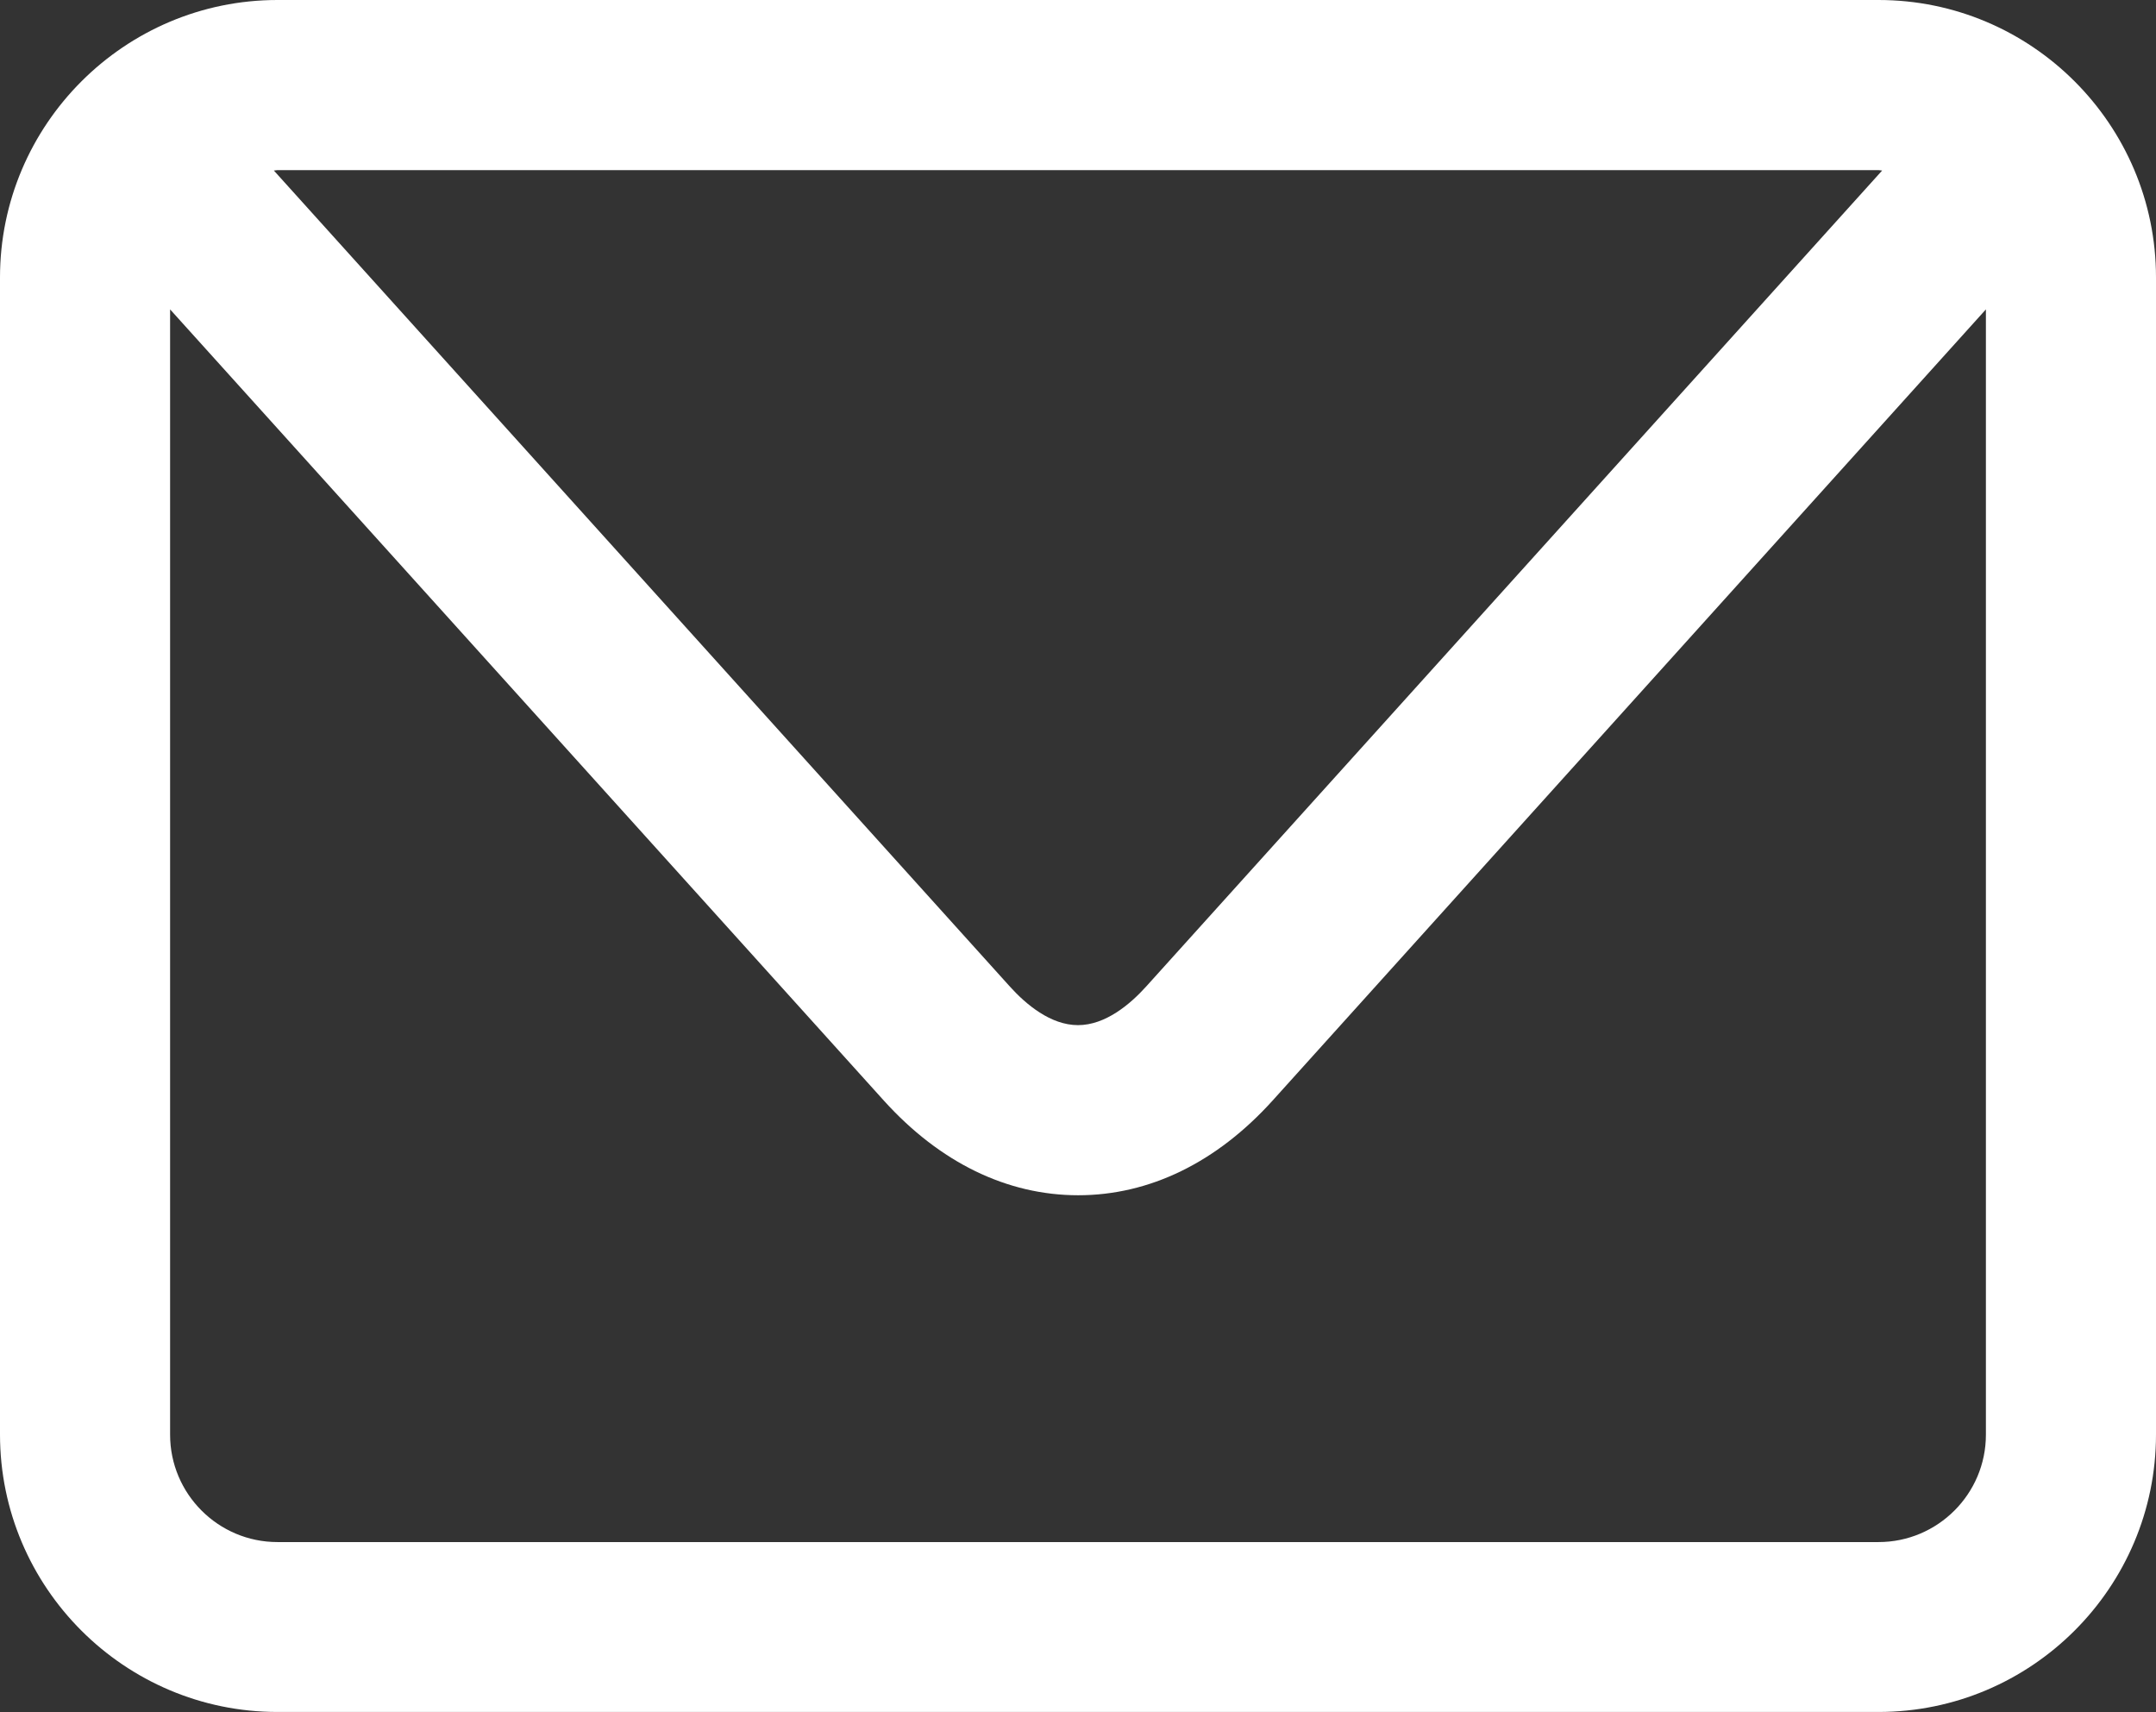
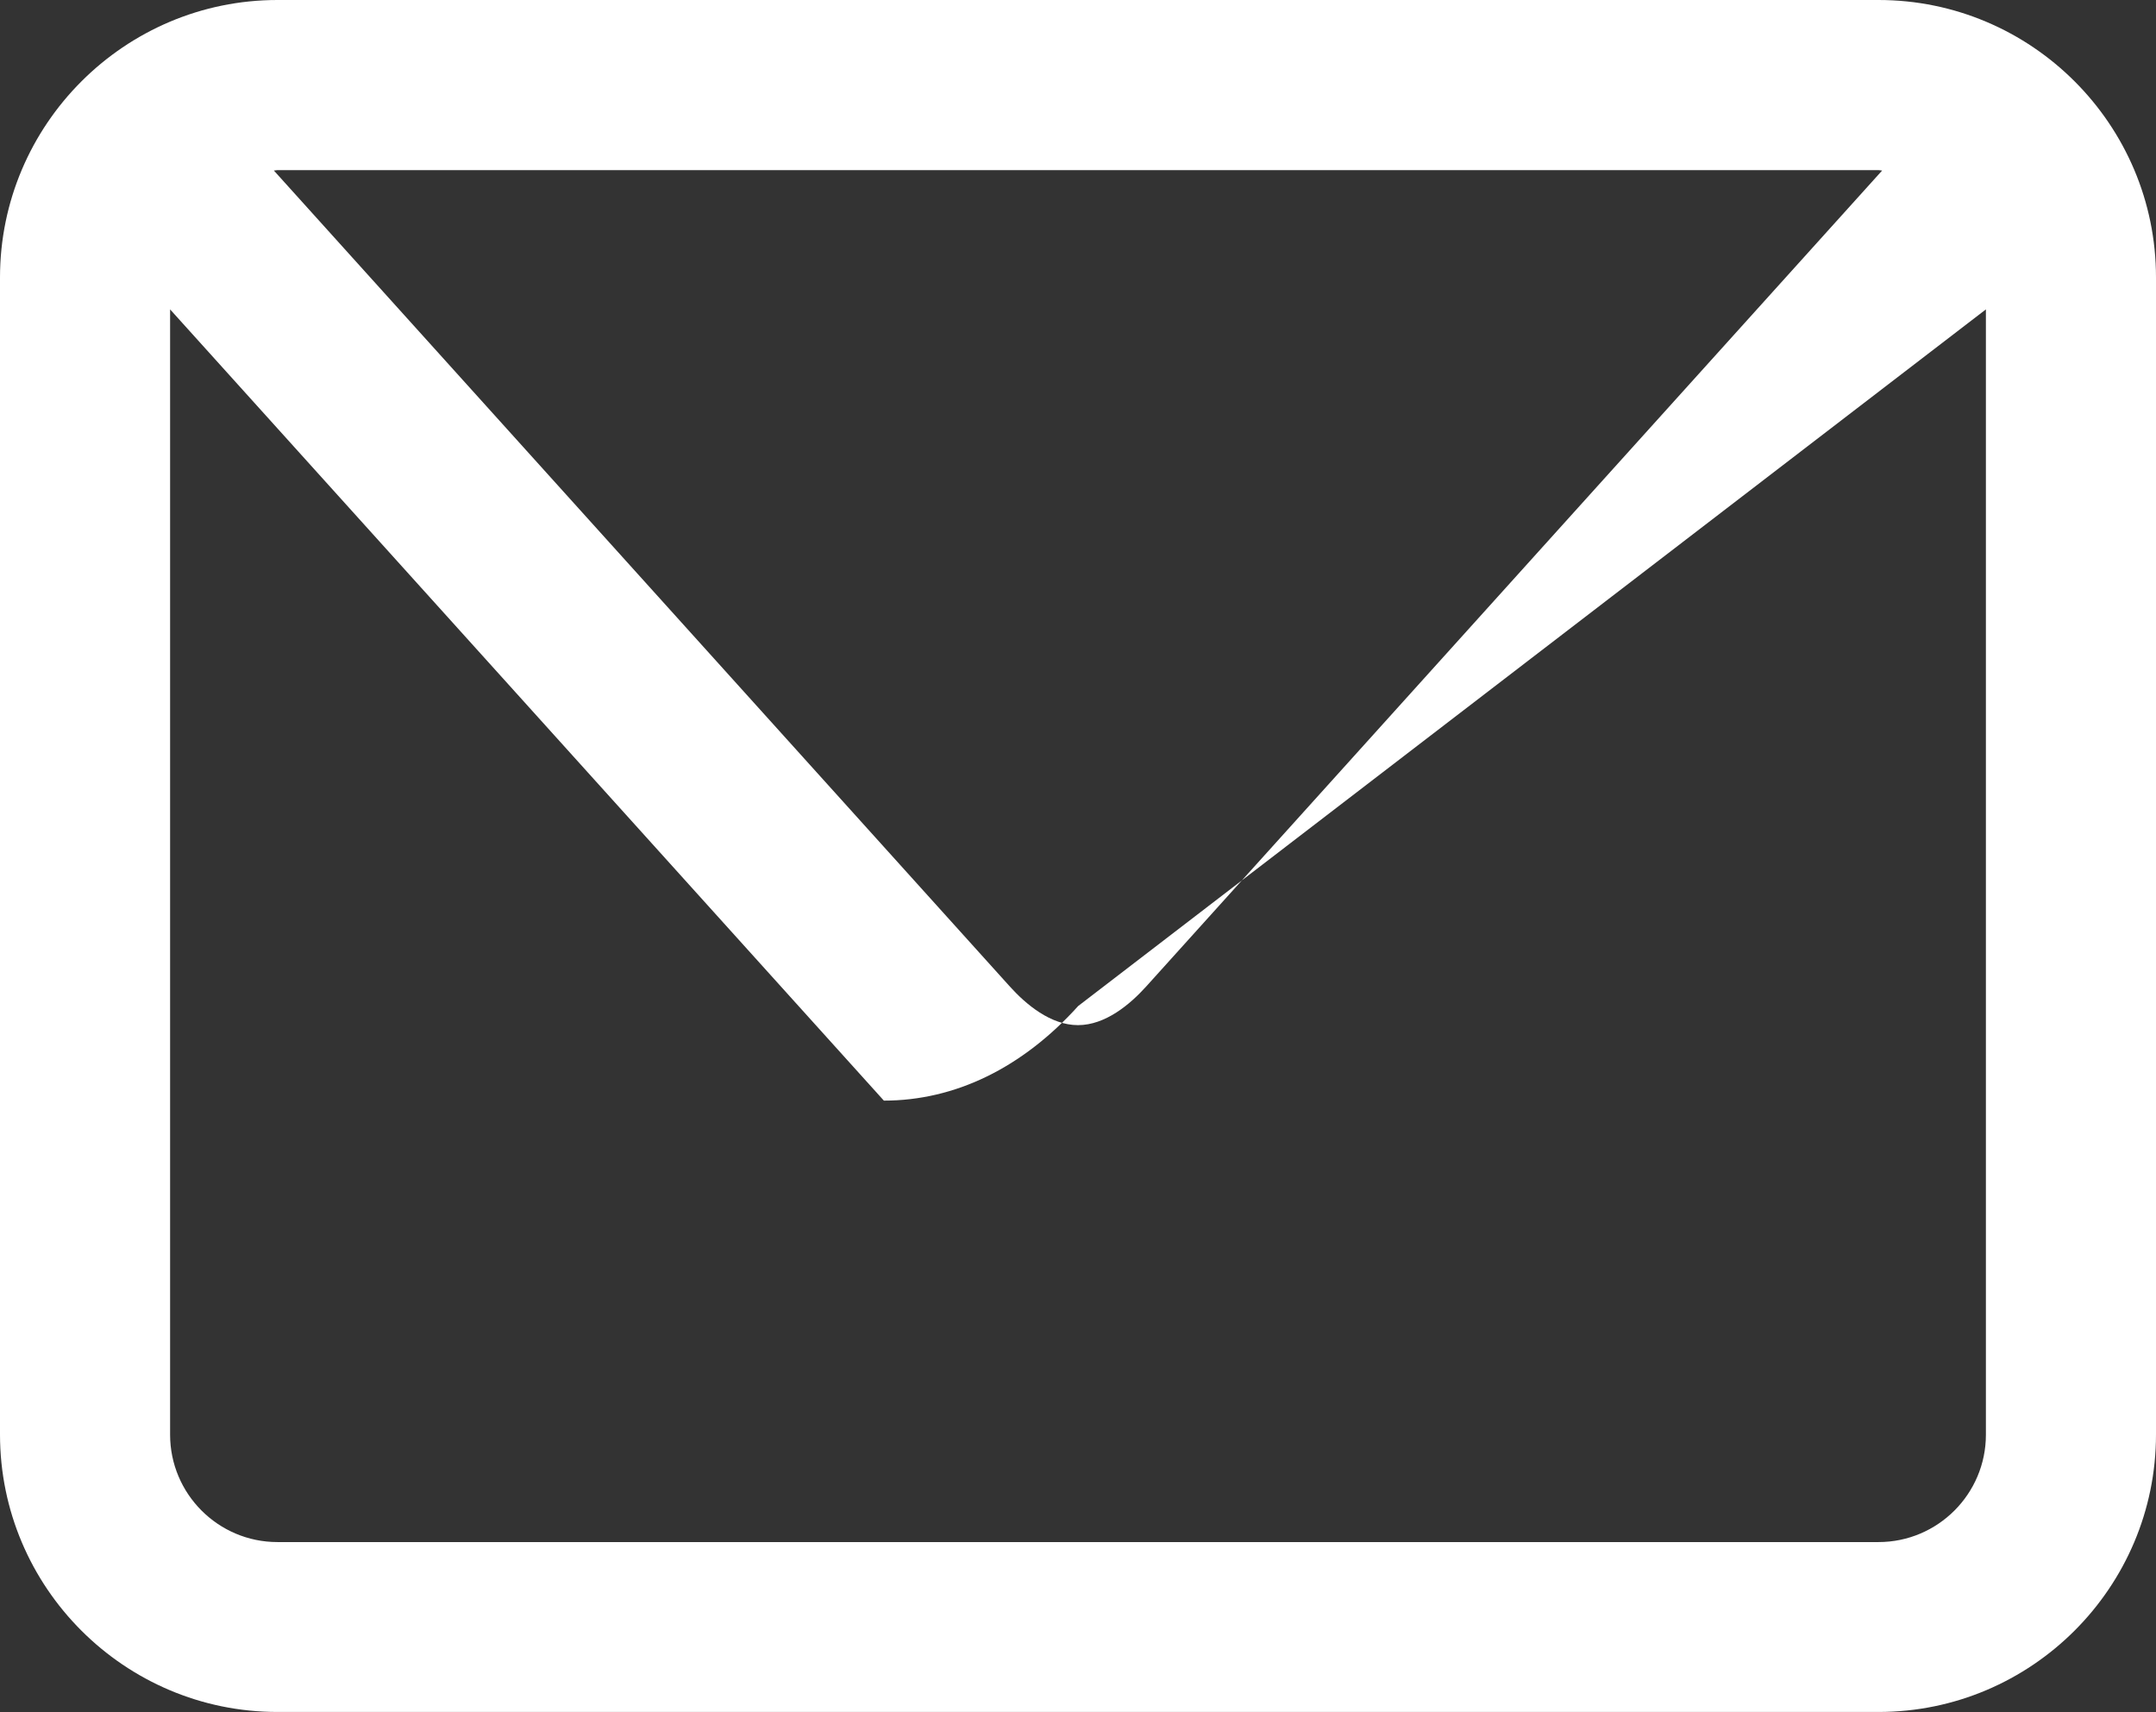
<svg xmlns="http://www.w3.org/2000/svg" id="Ebene_2" viewBox="0 0 101.4 80.52">
  <rect x="0" y="0" width="101.4" height="80.52" fill="#333333" stroke="none" />
  <defs>
    <style>.cls-1{fill:#fff;stroke-width:0px;}</style>
  </defs>
  <g id="Ebene_3">
-     <path class="cls-1" d="m88.35,0H13.05C5.86,0,0,5.86,0,13.05v54.41c0,7.2,5.86,13.05,13.05,13.05h75.3c7.2,0,13.05-5.86,13.05-13.05V13.05c0-7.2-5.86-13.05-13.05-13.05Zm0,8c.06,0,.11.02.17.02l-34.62,38.38c-.75.83-1.91,1.81-3.2,1.81s-2.45-.98-3.2-1.81L12.88,8.02c.06,0,.11-.02.17-.02h75.3Zm0,64.52H13.05c-2.79,0-5.05-2.27-5.05-5.05V14.55l33.57,37.21c2.63,2.91,5.79,4.45,9.14,4.45h0c3.35,0,6.51-1.54,9.14-4.45L93.4,14.55v52.92c0,2.79-2.27,5.05-5.05,5.05Z" />
+     <path class="cls-1" d="m88.35,0H13.05C5.86,0,0,5.86,0,13.05v54.41c0,7.2,5.86,13.05,13.05,13.05h75.3c7.2,0,13.05-5.86,13.05-13.05V13.05c0-7.2-5.86-13.05-13.05-13.05Zm0,8c.06,0,.11.02.17.02l-34.62,38.38c-.75.83-1.91,1.81-3.2,1.81s-2.45-.98-3.2-1.81L12.88,8.02c.06,0,.11-.02.17-.02h75.3Zm0,64.52H13.05c-2.79,0-5.05-2.27-5.05-5.05V14.55l33.57,37.21h0c3.35,0,6.51-1.54,9.14-4.45L93.4,14.55v52.92c0,2.79-2.27,5.05-5.05,5.05Z" />
  </g>
</svg>